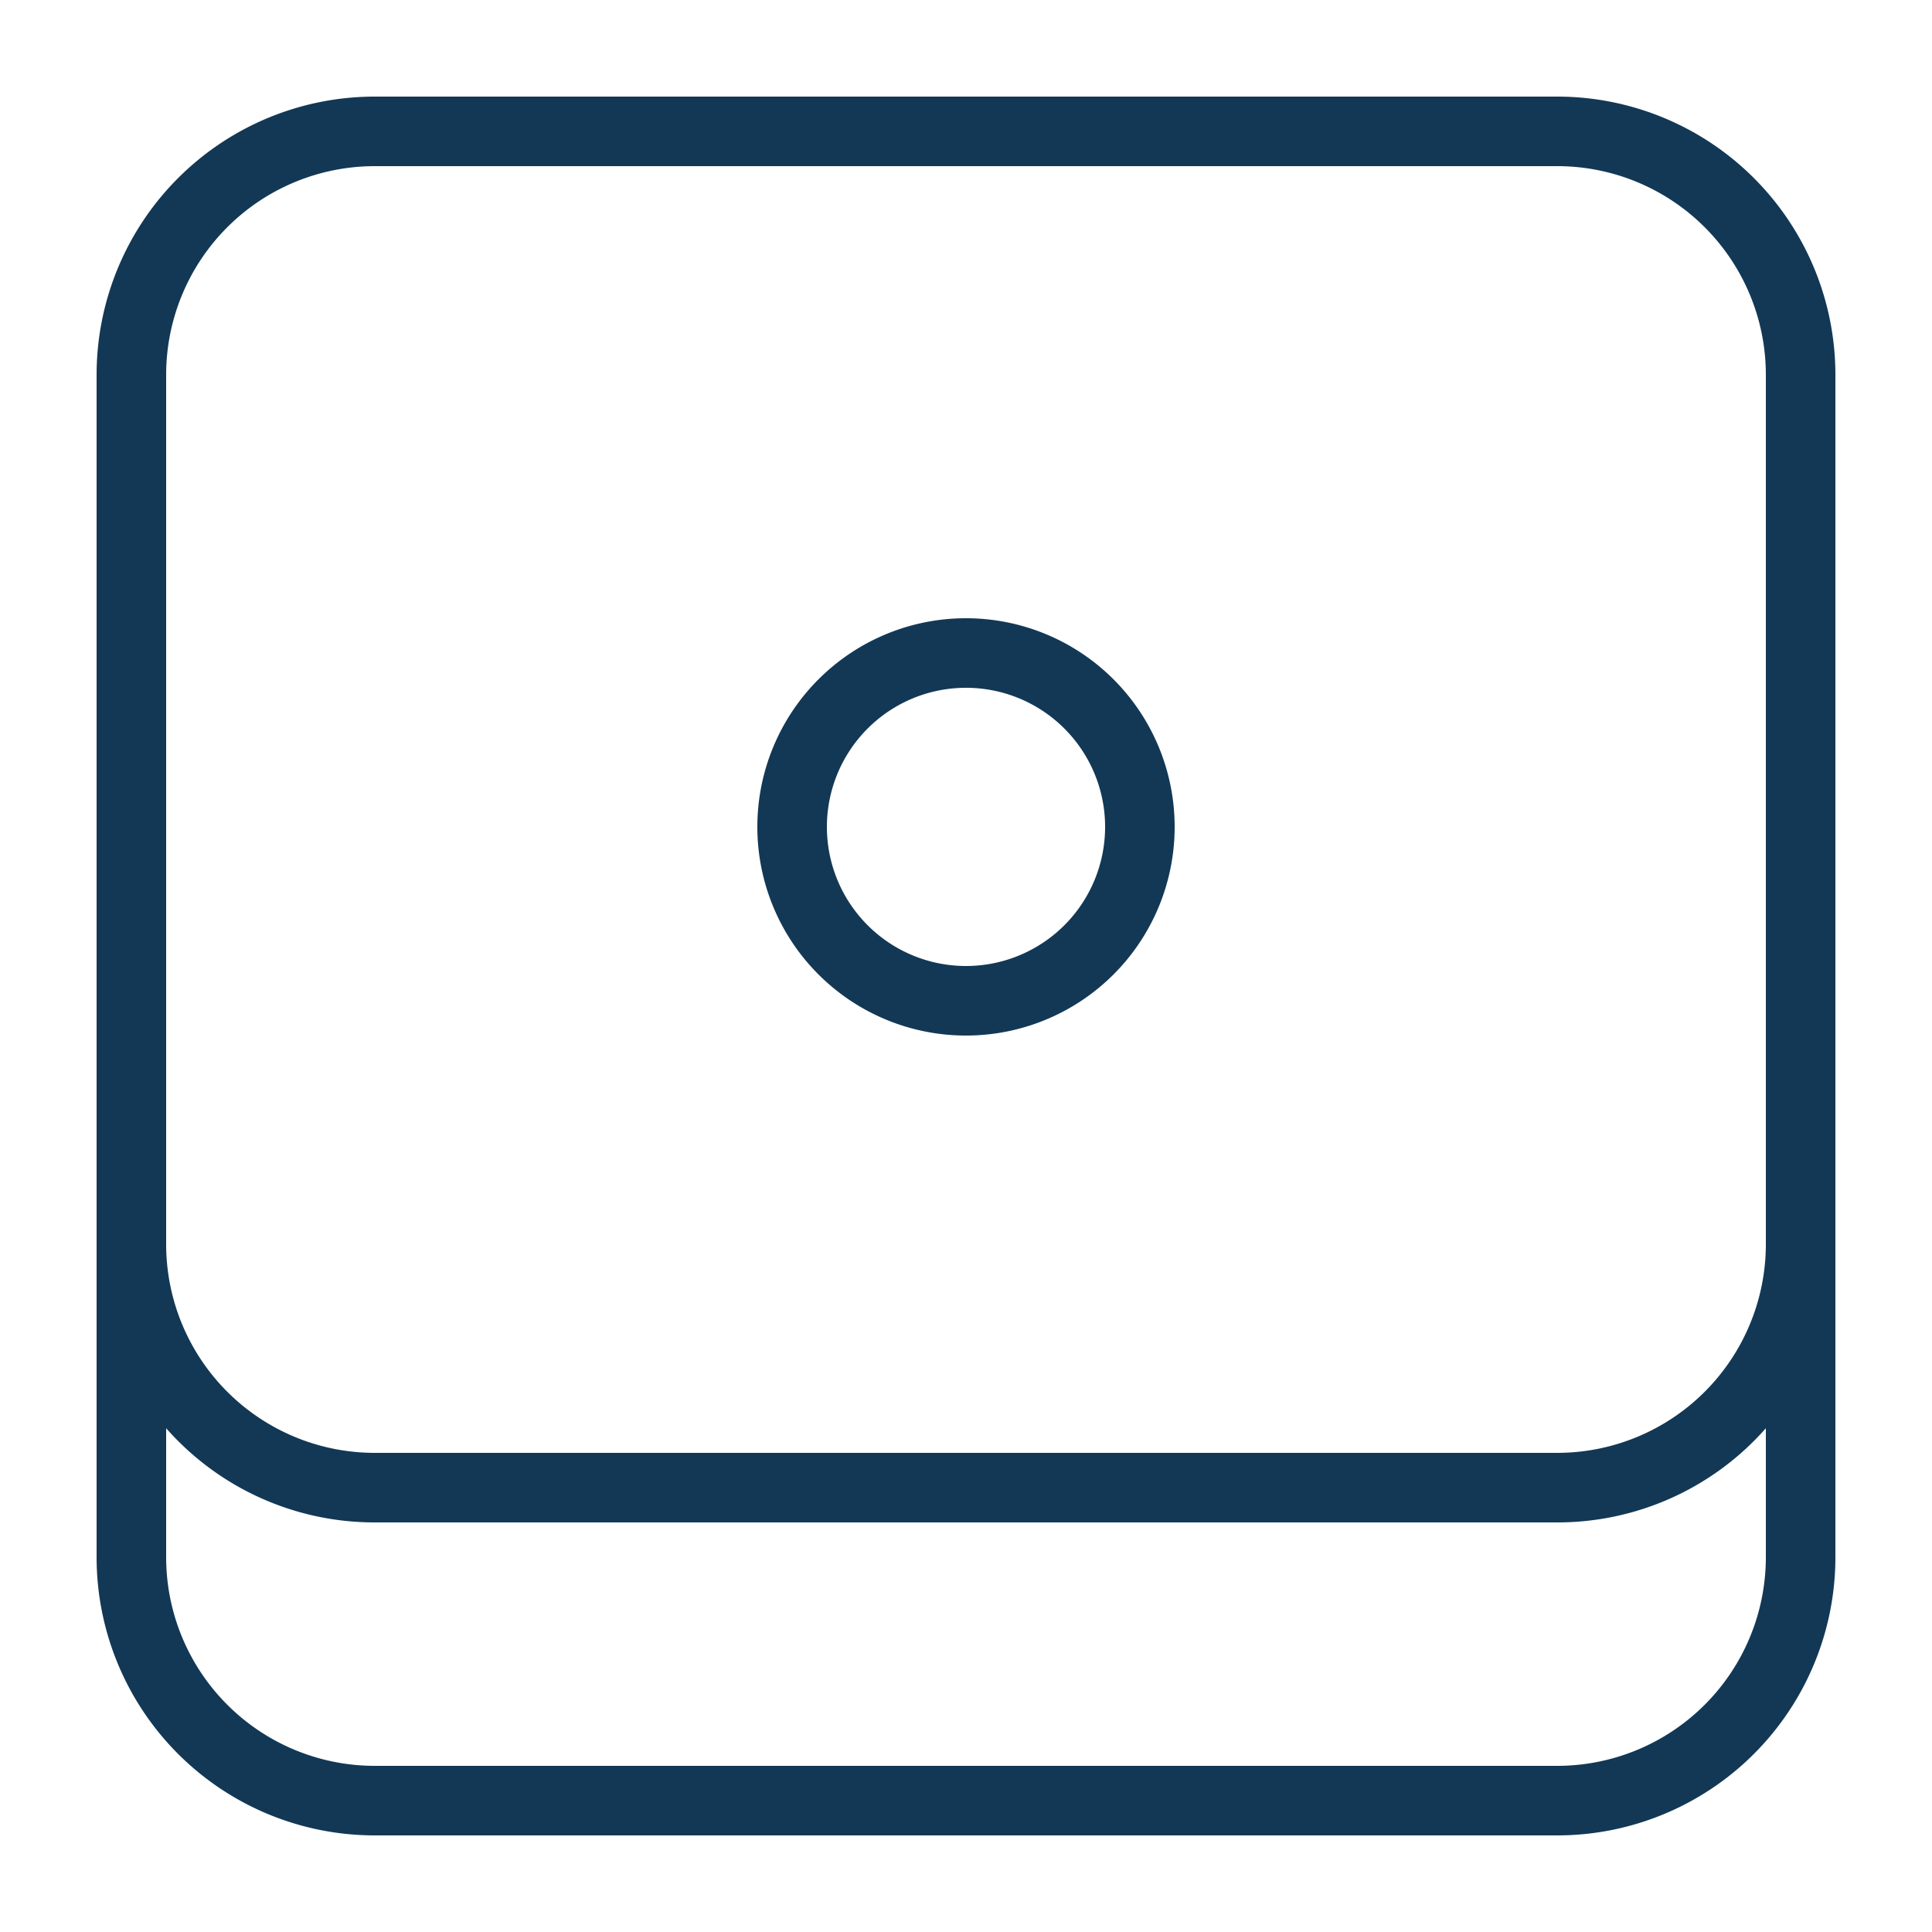
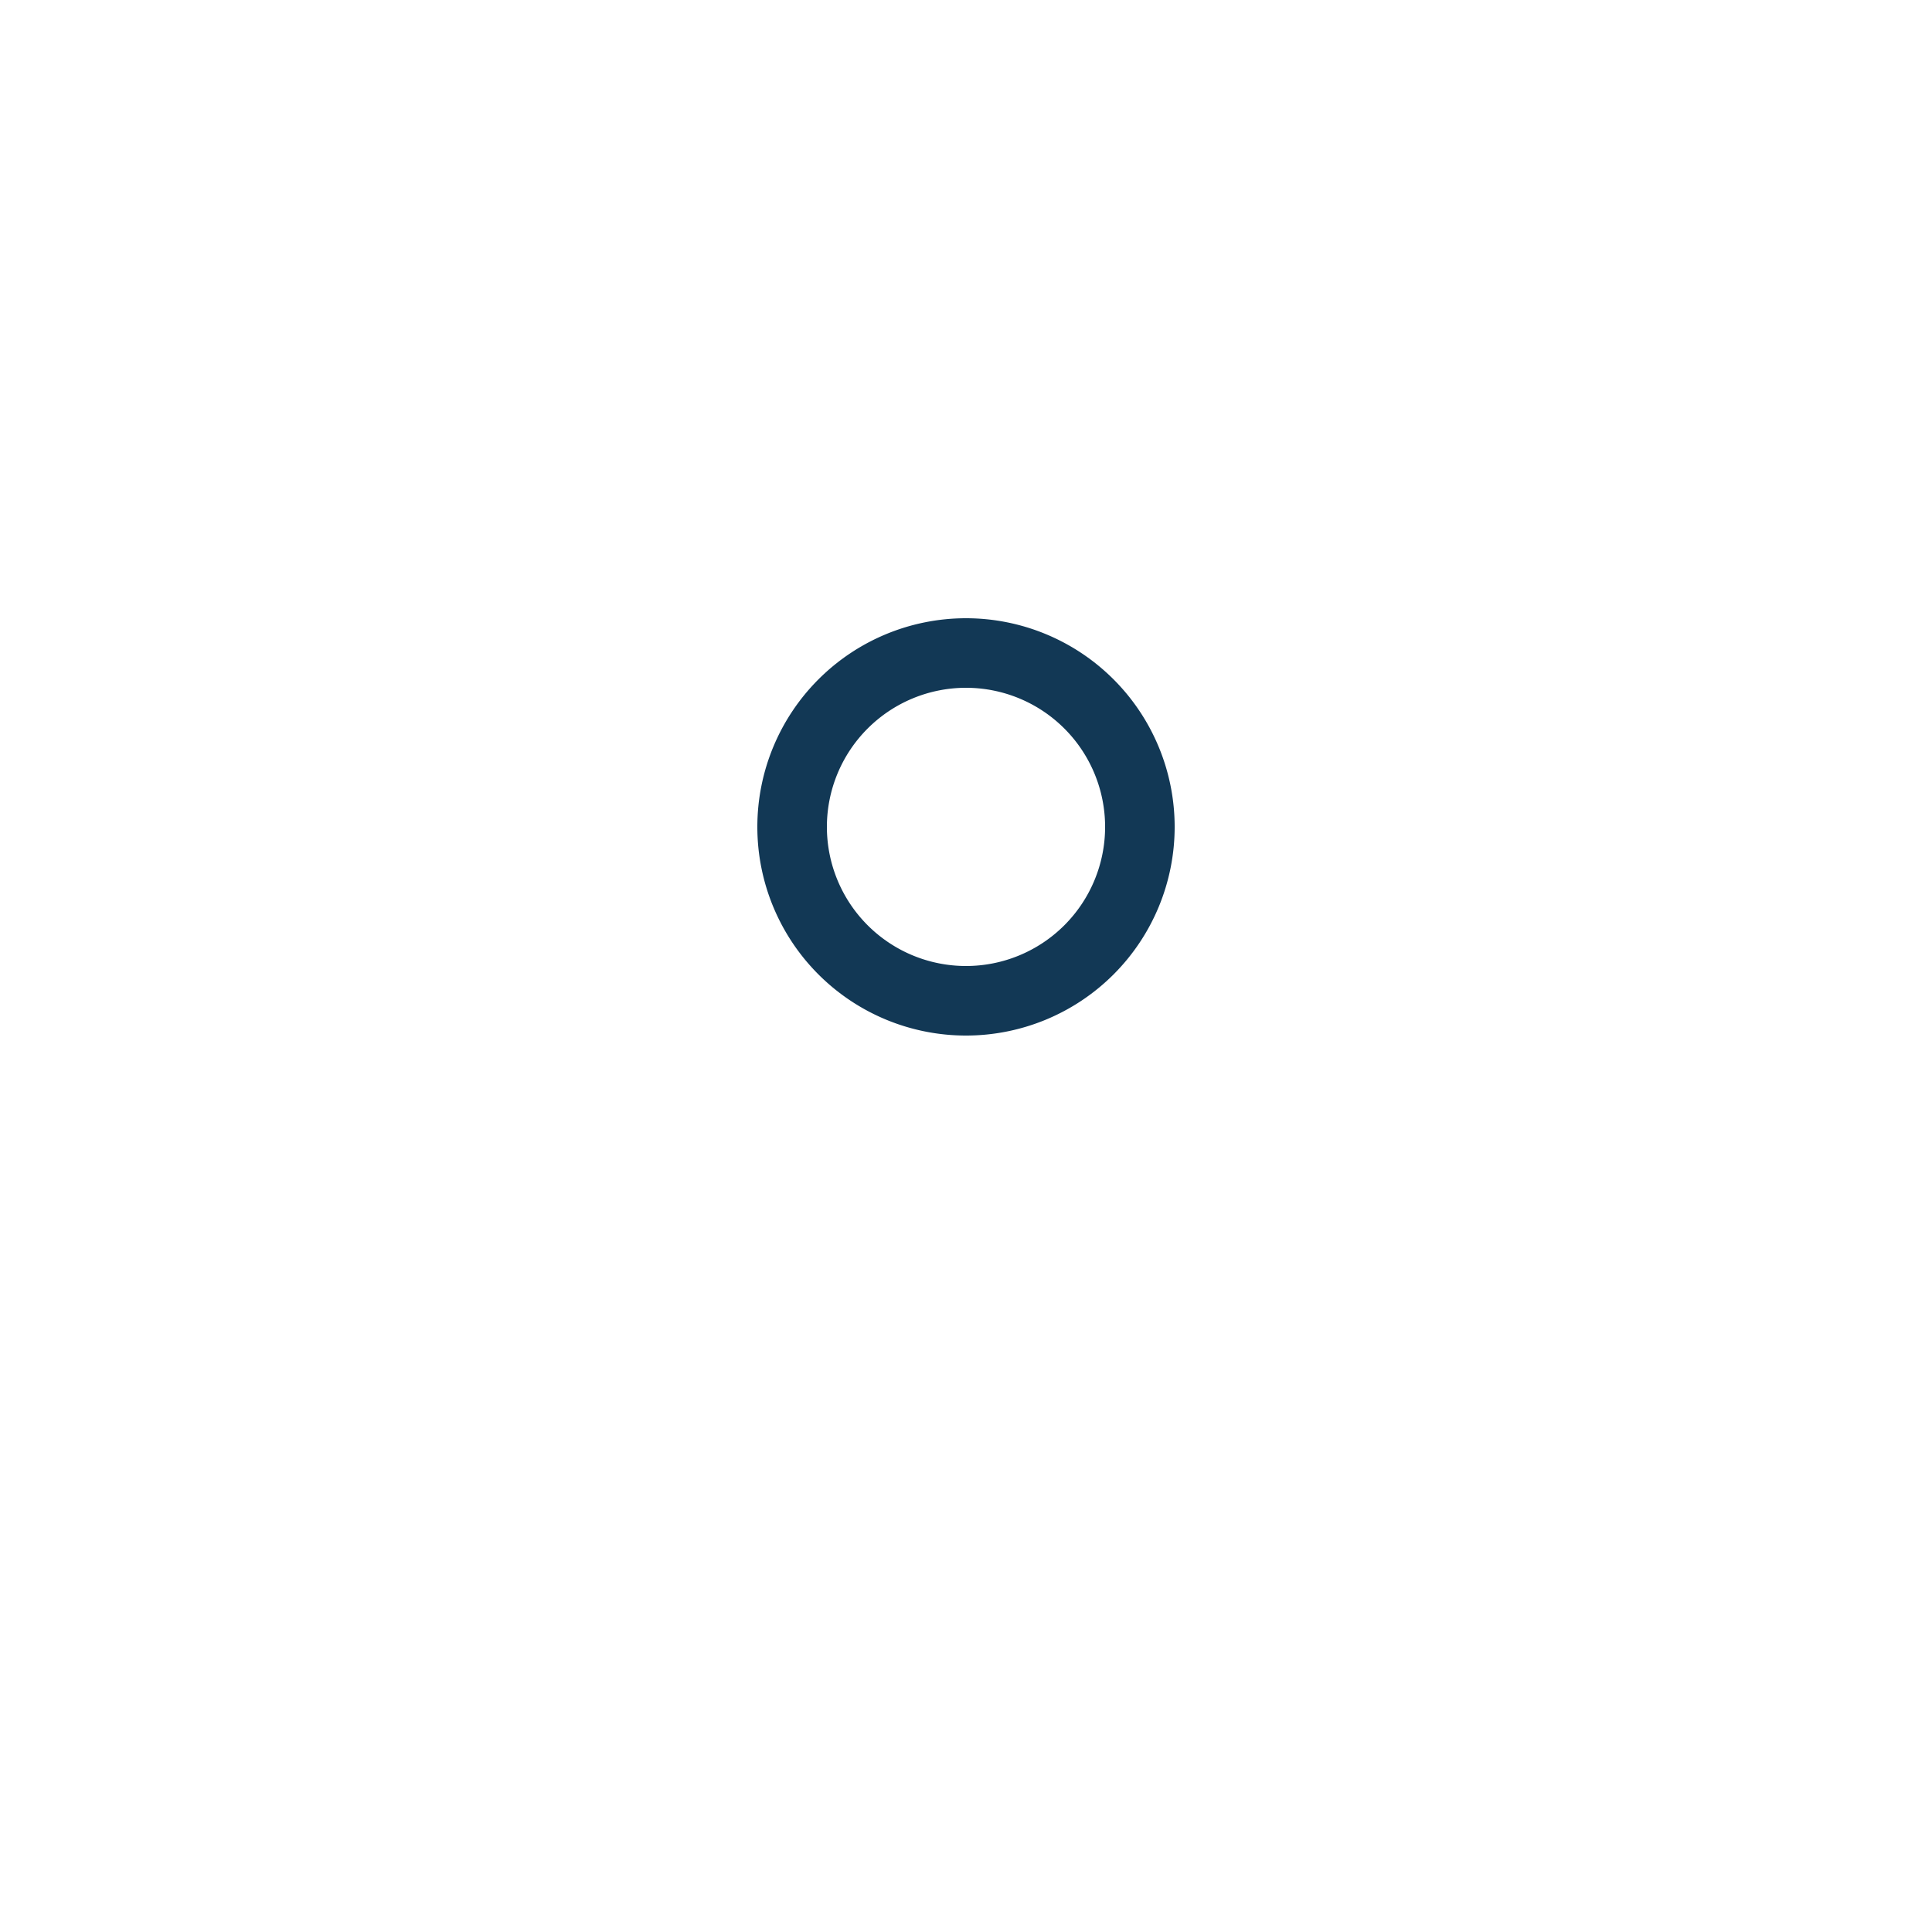
<svg xmlns="http://www.w3.org/2000/svg" width="40" height="40" fill="none">
  <path fill="#123855" fill-rule="evenodd" d="M24.32 17.12a4.32 4.32 0 1 1-8.64 0 4.32 4.32 0 0 1 8.64 0Zm-1.44 0a2.88 2.88 0 1 1-5.76 0 2.88 2.88 0 0 1 5.76 0Z" clip-rule="evenodd" />
-   <path fill="#123855" fill-rule="evenodd" d="M2 7.76v24.48A5.76 5.76 0 0 0 7.76 38h24.48A5.76 5.76 0 0 0 38 32.24V7.76A5.76 5.76 0 0 0 32.24 2H7.76A5.76 5.76 0 0 0 2 7.76Zm5.76-4.32a4.32 4.32 0 0 0-4.32 4.32v18a4.32 4.32 0 0 0 4.32 4.32h24.48a4.32 4.32 0 0 0 4.32-4.32v-18a4.32 4.32 0 0 0-4.32-4.32H7.76Zm28.8 28.8v-2.67a5.746 5.746 0 0 1-4.32 1.95H7.76a5.746 5.746 0 0 1-4.32-1.95v2.67a4.32 4.32 0 0 0 4.32 4.32h24.48a4.32 4.32 0 0 0 4.32-4.32Z" clip-rule="evenodd" />
</svg>